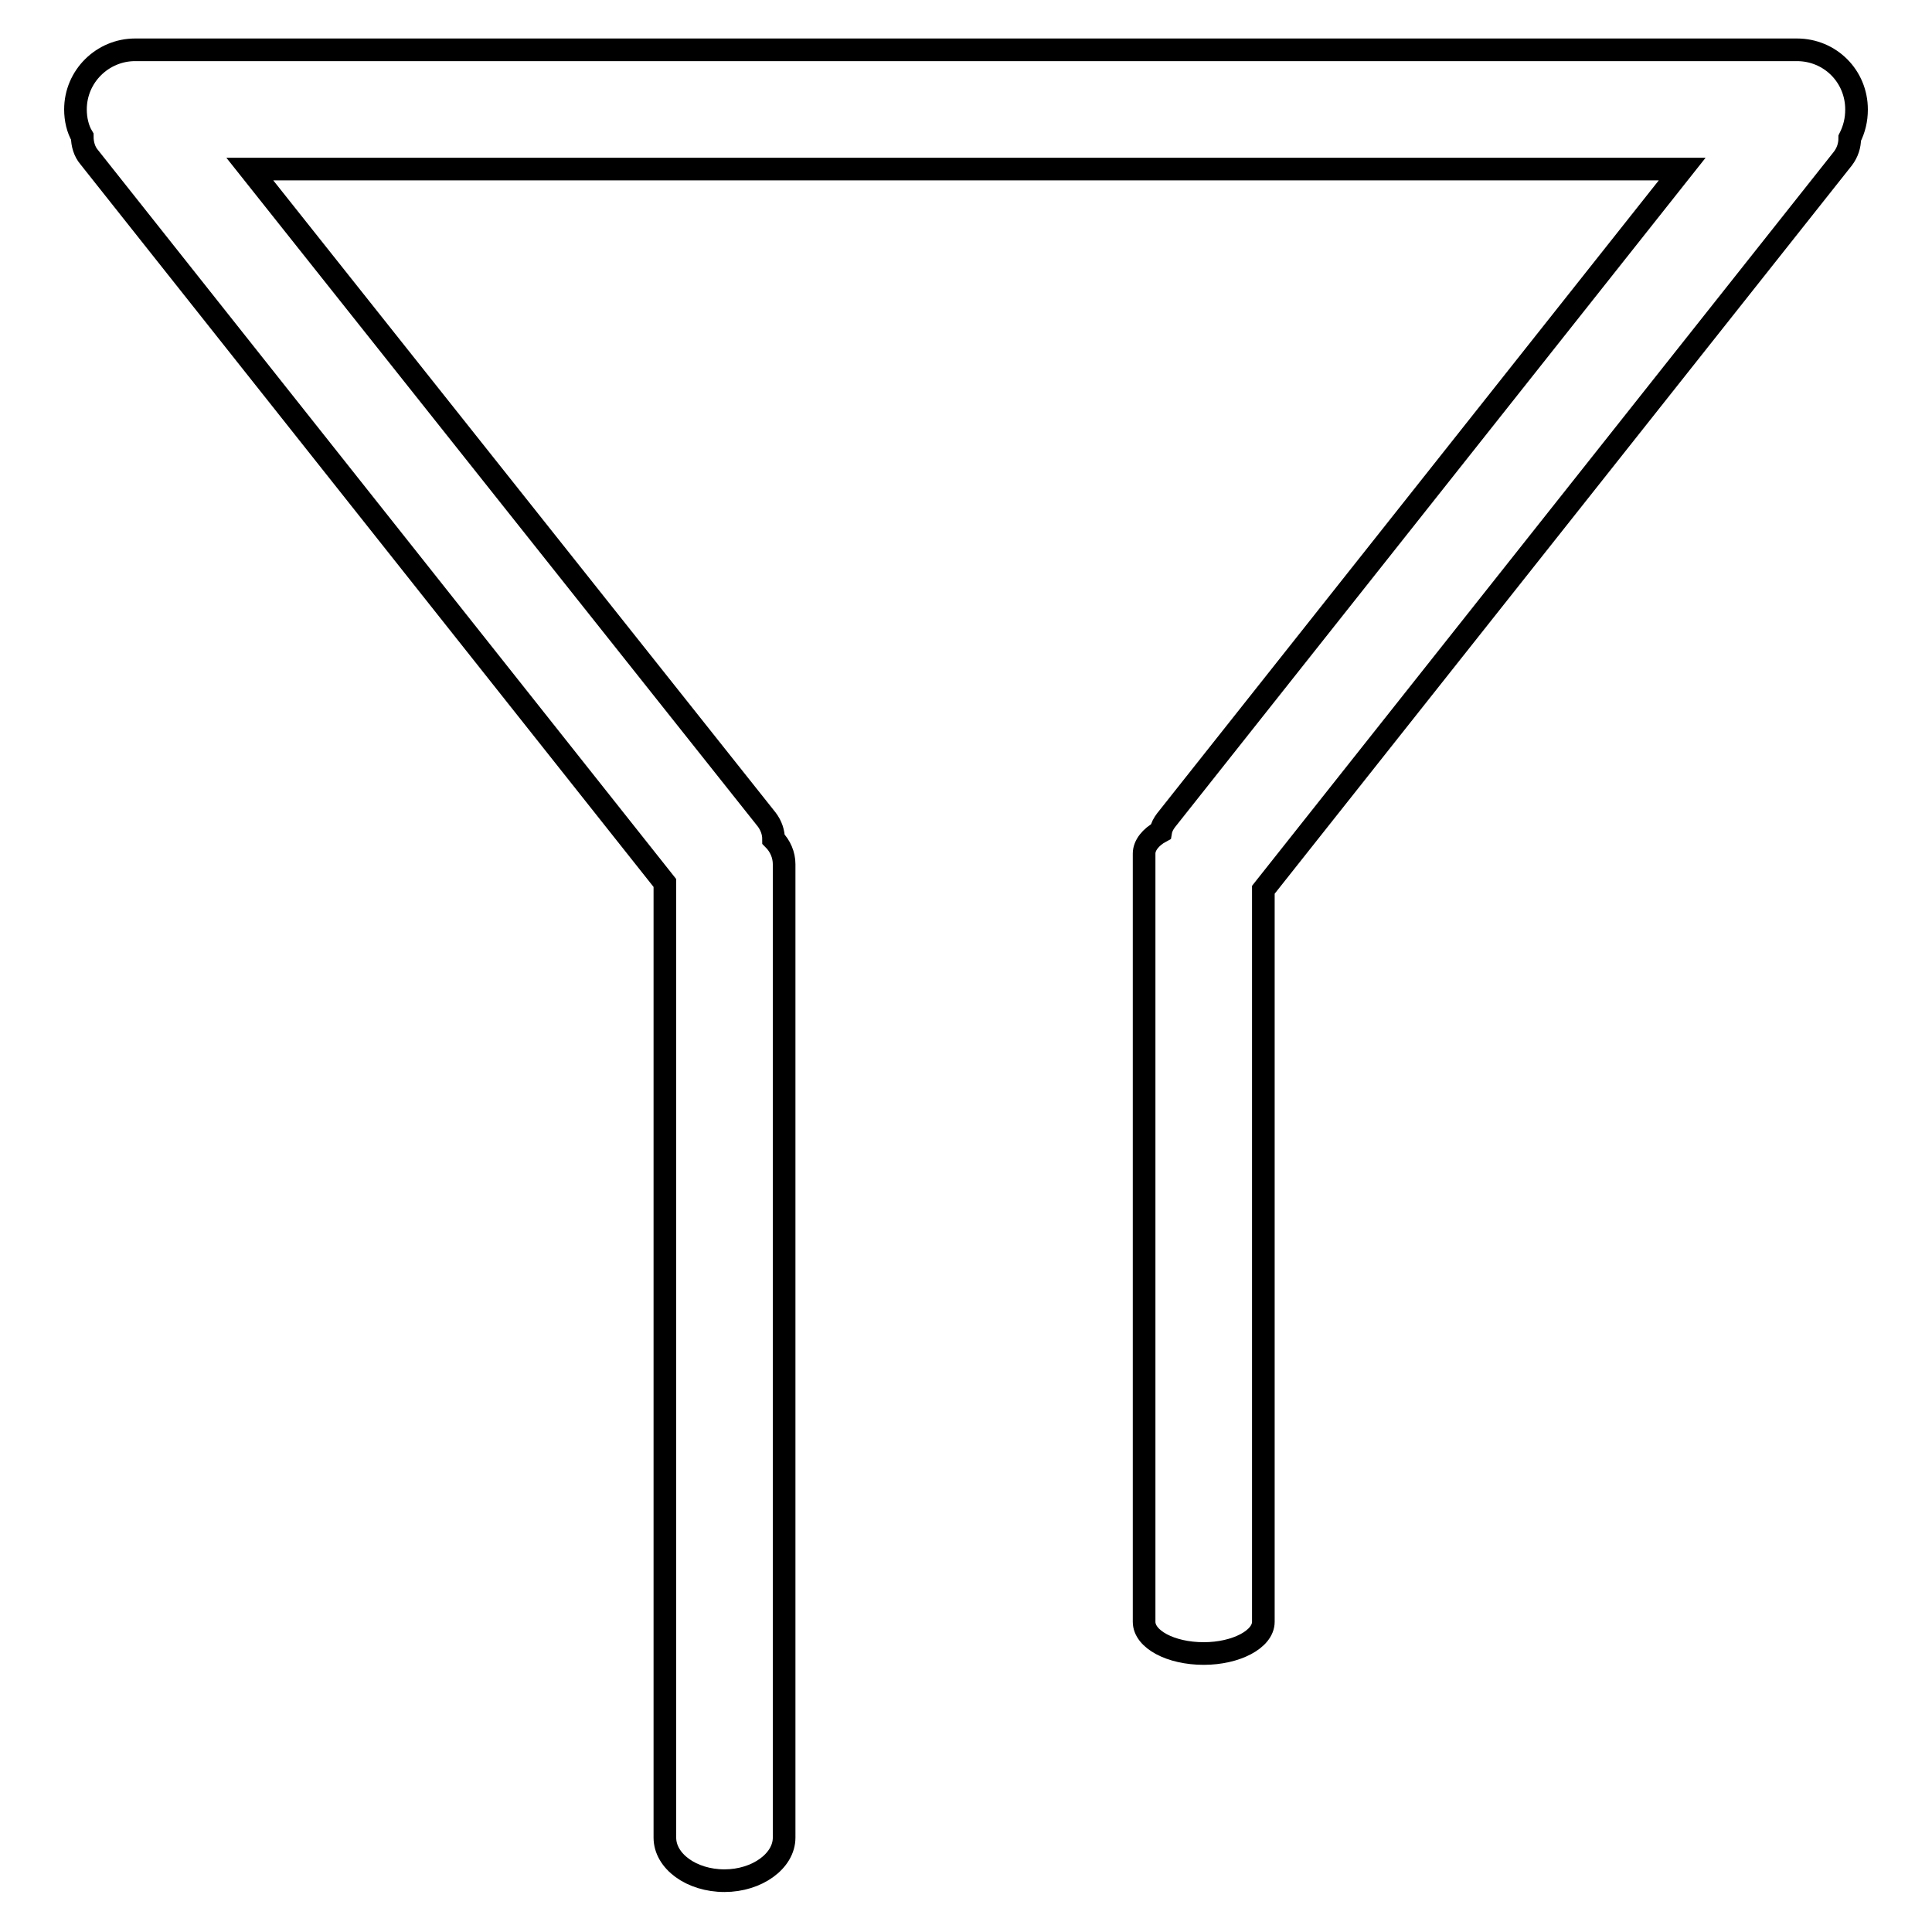
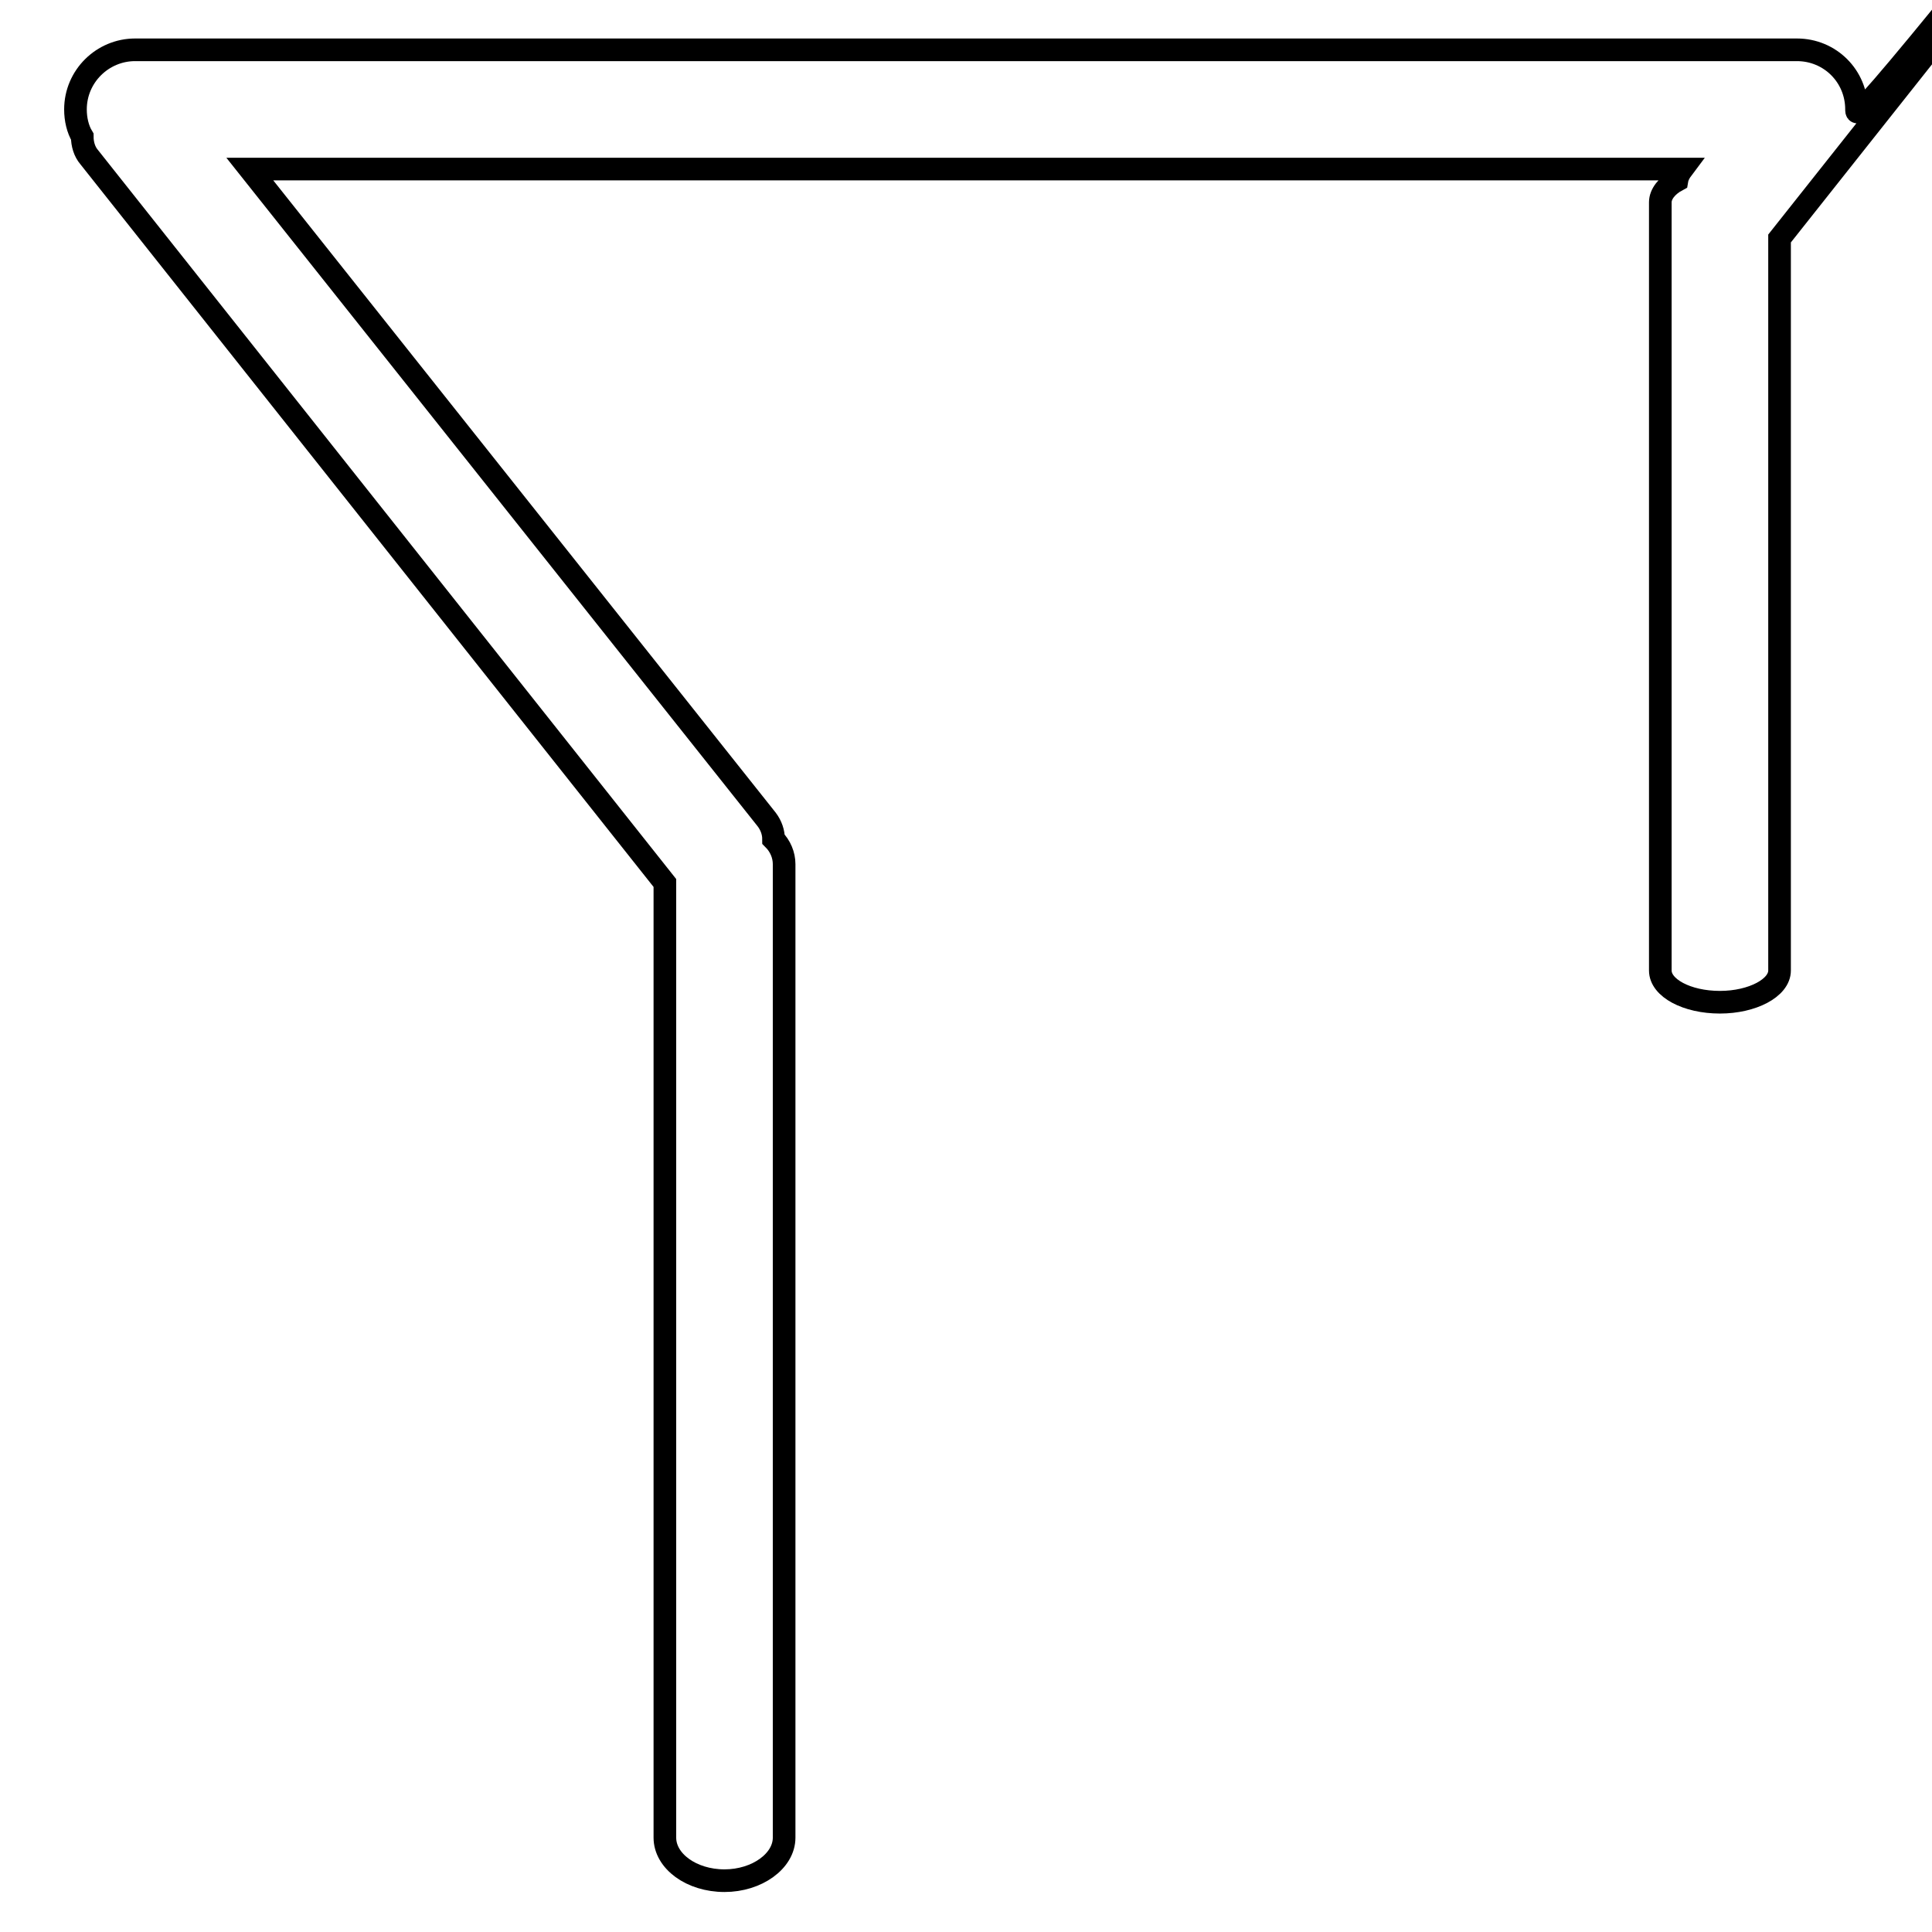
<svg xmlns="http://www.w3.org/2000/svg" version="1.1" x="0px" y="0px" viewBox="0 0 256 256" enable-background="new 0 0 256 256" xml:space="preserve">
  <g>
    <g>
-       <path stroke-width="3" fill-opacity="0" stroke="#000000" d="M246,14.5c0-4.4-3.5-7.9-7.9-7.9H17.9c-4.3,0-7.9,3.5-7.9,7.9c0,1.3,0.3,2.6,0.9,3.6c0,1,0.3,2,0.9,2.7l76.3,96.2v126.5c0,3.1,3.5,5.7,7.9,5.7c4.3,0,7.9-2.6,7.9-5.7V114.5c0-1.2-0.5-2.4-1.4-3.3c0-0.9-0.3-1.8-0.9-2.6L33.1,22.4h189.8l-68.4,86.3c-0.3,0.4-0.6,0.9-0.7,1.5c-1.3,0.7-2.2,1.8-2.2,2.9v101.8c0,2.3,3.5,4.2,7.9,4.2c4.3,0,7.9-1.9,7.9-4.2v-97l76.8-96.9c0.6-0.8,0.9-1.7,0.9-2.7C245.7,17.1,246,15.9,246,14.5z" />
+       <path stroke-width="3" fill-opacity="0" stroke="#000000" d="M246,14.5c0-4.4-3.5-7.9-7.9-7.9H17.9c-4.3,0-7.9,3.5-7.9,7.9c0,1.3,0.3,2.6,0.9,3.6c0,1,0.3,2,0.9,2.7l76.3,96.2v126.5c0,3.1,3.5,5.7,7.9,5.7c4.3,0,7.9-2.6,7.9-5.7V114.5c0-1.2-0.5-2.4-1.4-3.3c0-0.9-0.3-1.8-0.9-2.6L33.1,22.4h189.8c-0.3,0.4-0.6,0.9-0.7,1.5c-1.3,0.7-2.2,1.8-2.2,2.9v101.8c0,2.3,3.5,4.2,7.9,4.2c4.3,0,7.9-1.9,7.9-4.2v-97l76.8-96.9c0.6-0.8,0.9-1.7,0.9-2.7C245.7,17.1,246,15.9,246,14.5z" />
    </g>
  </g>
</svg>